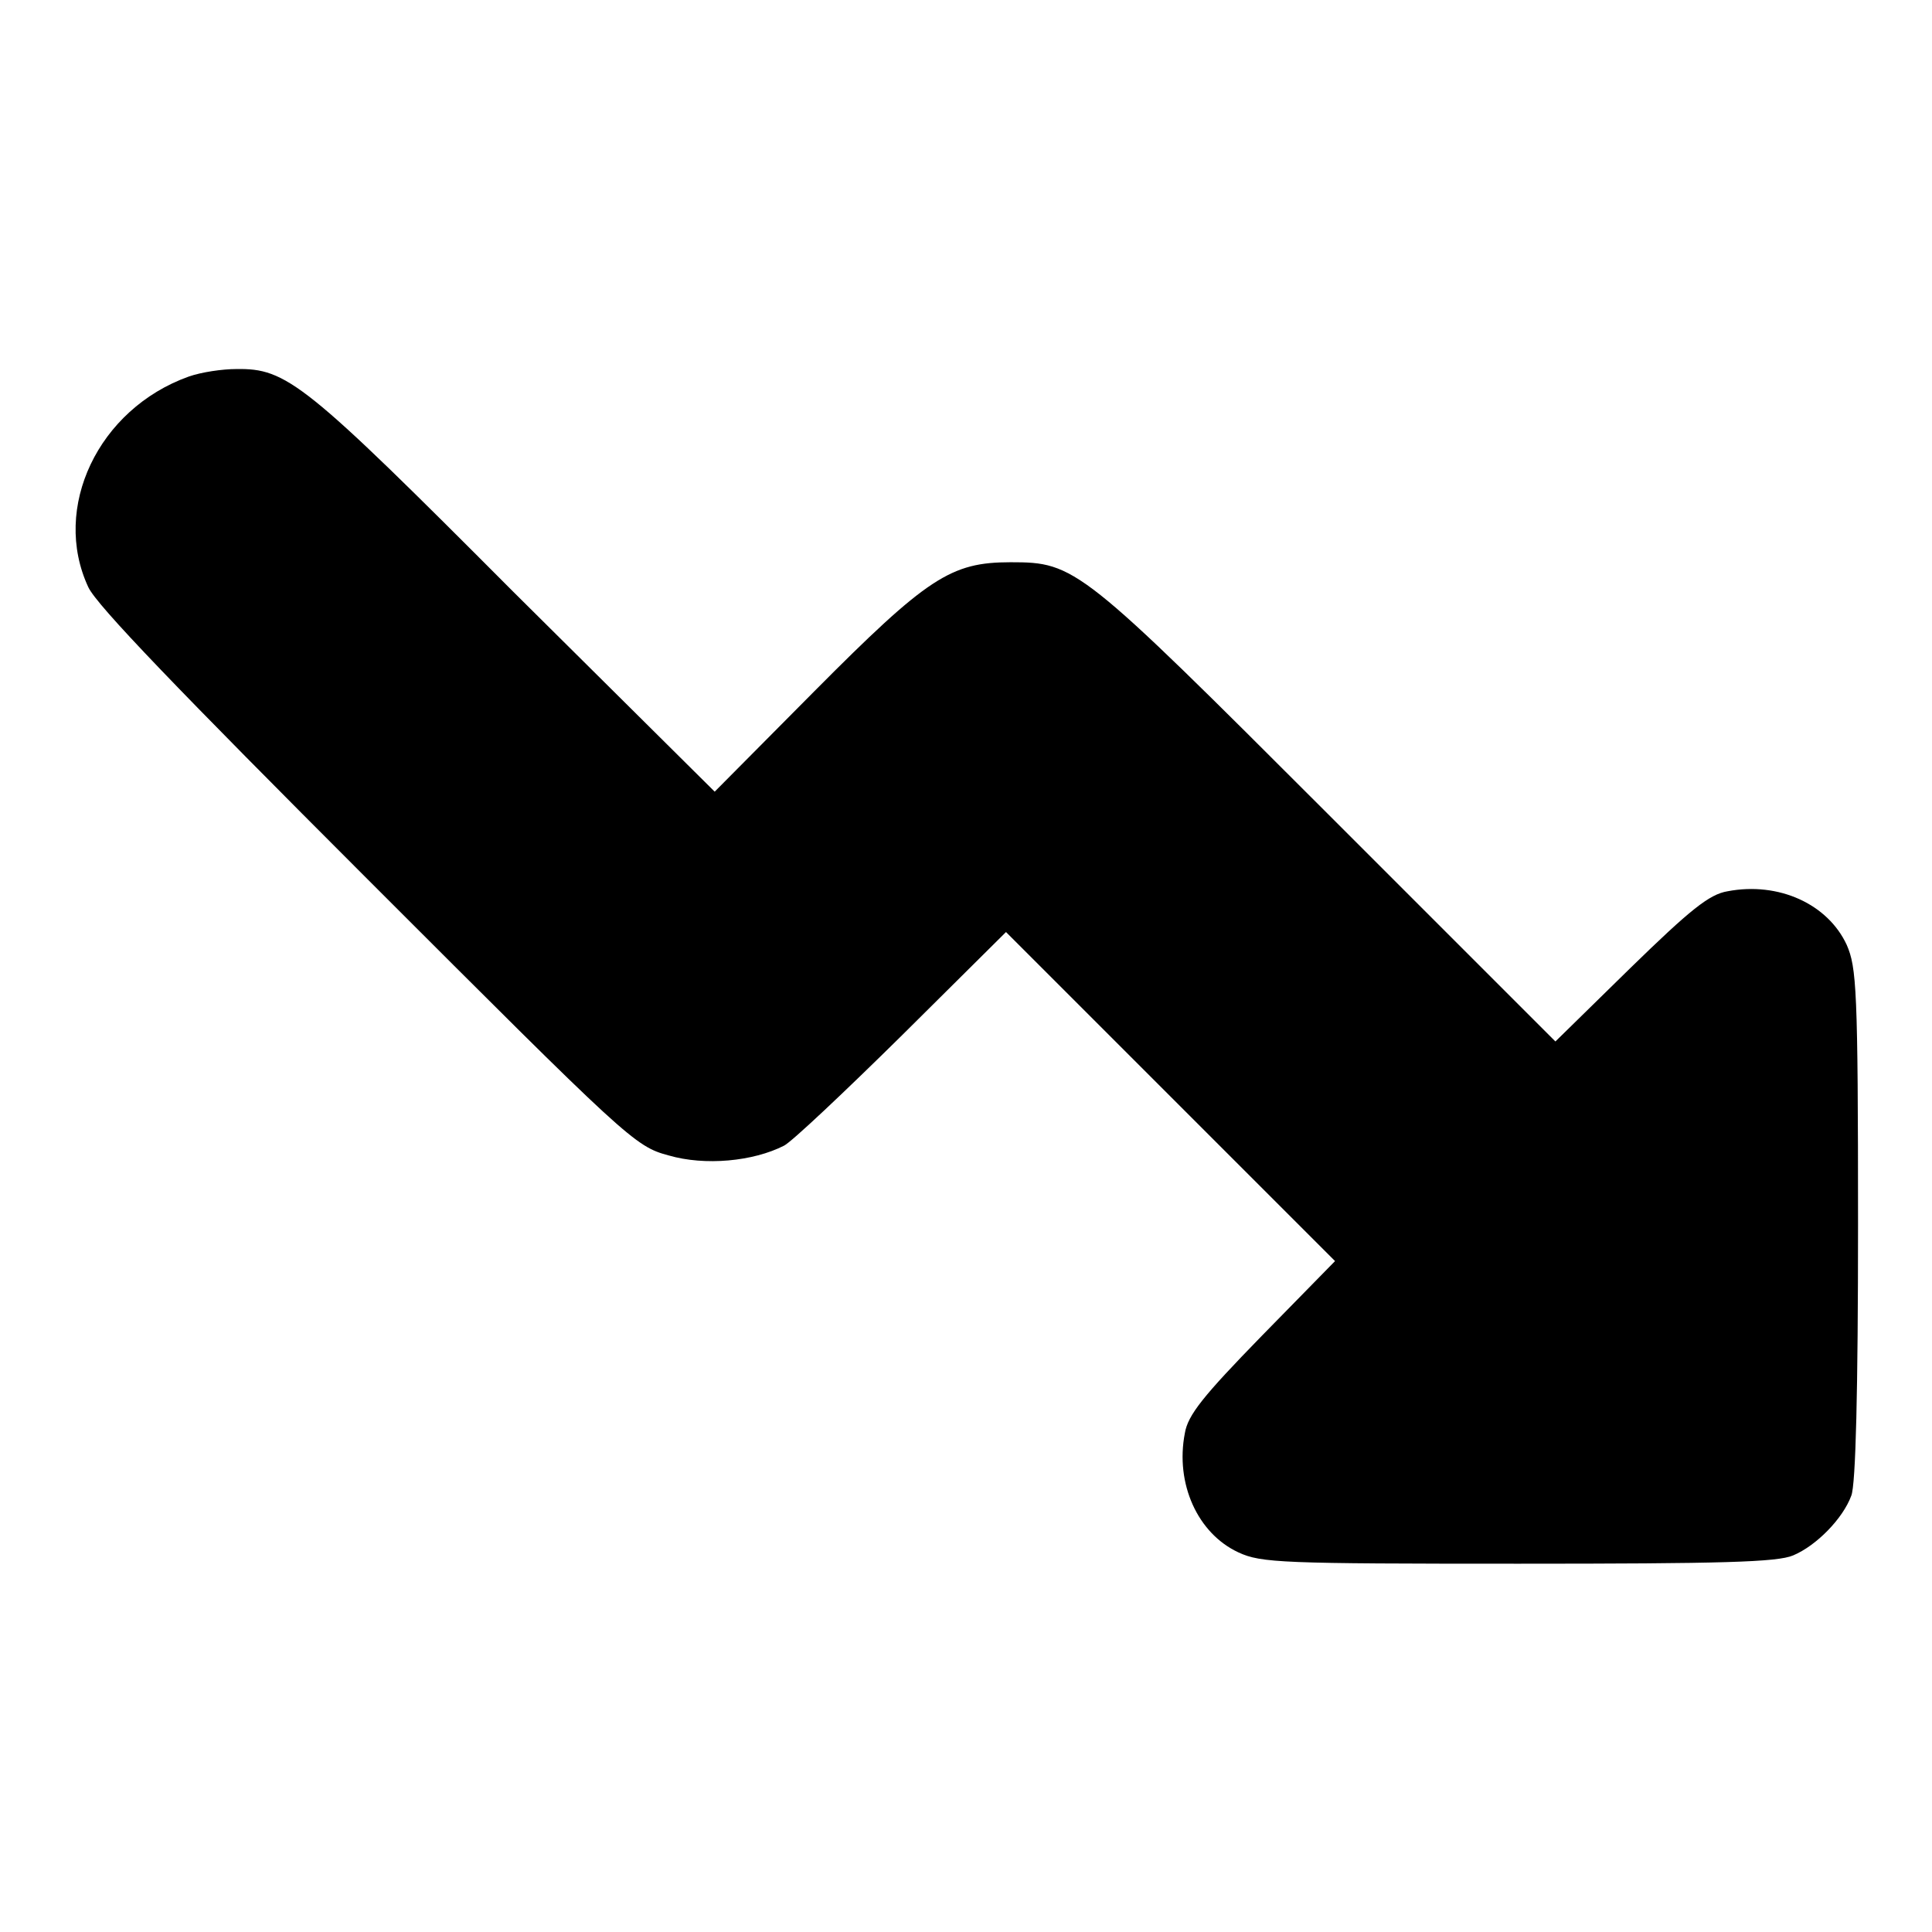
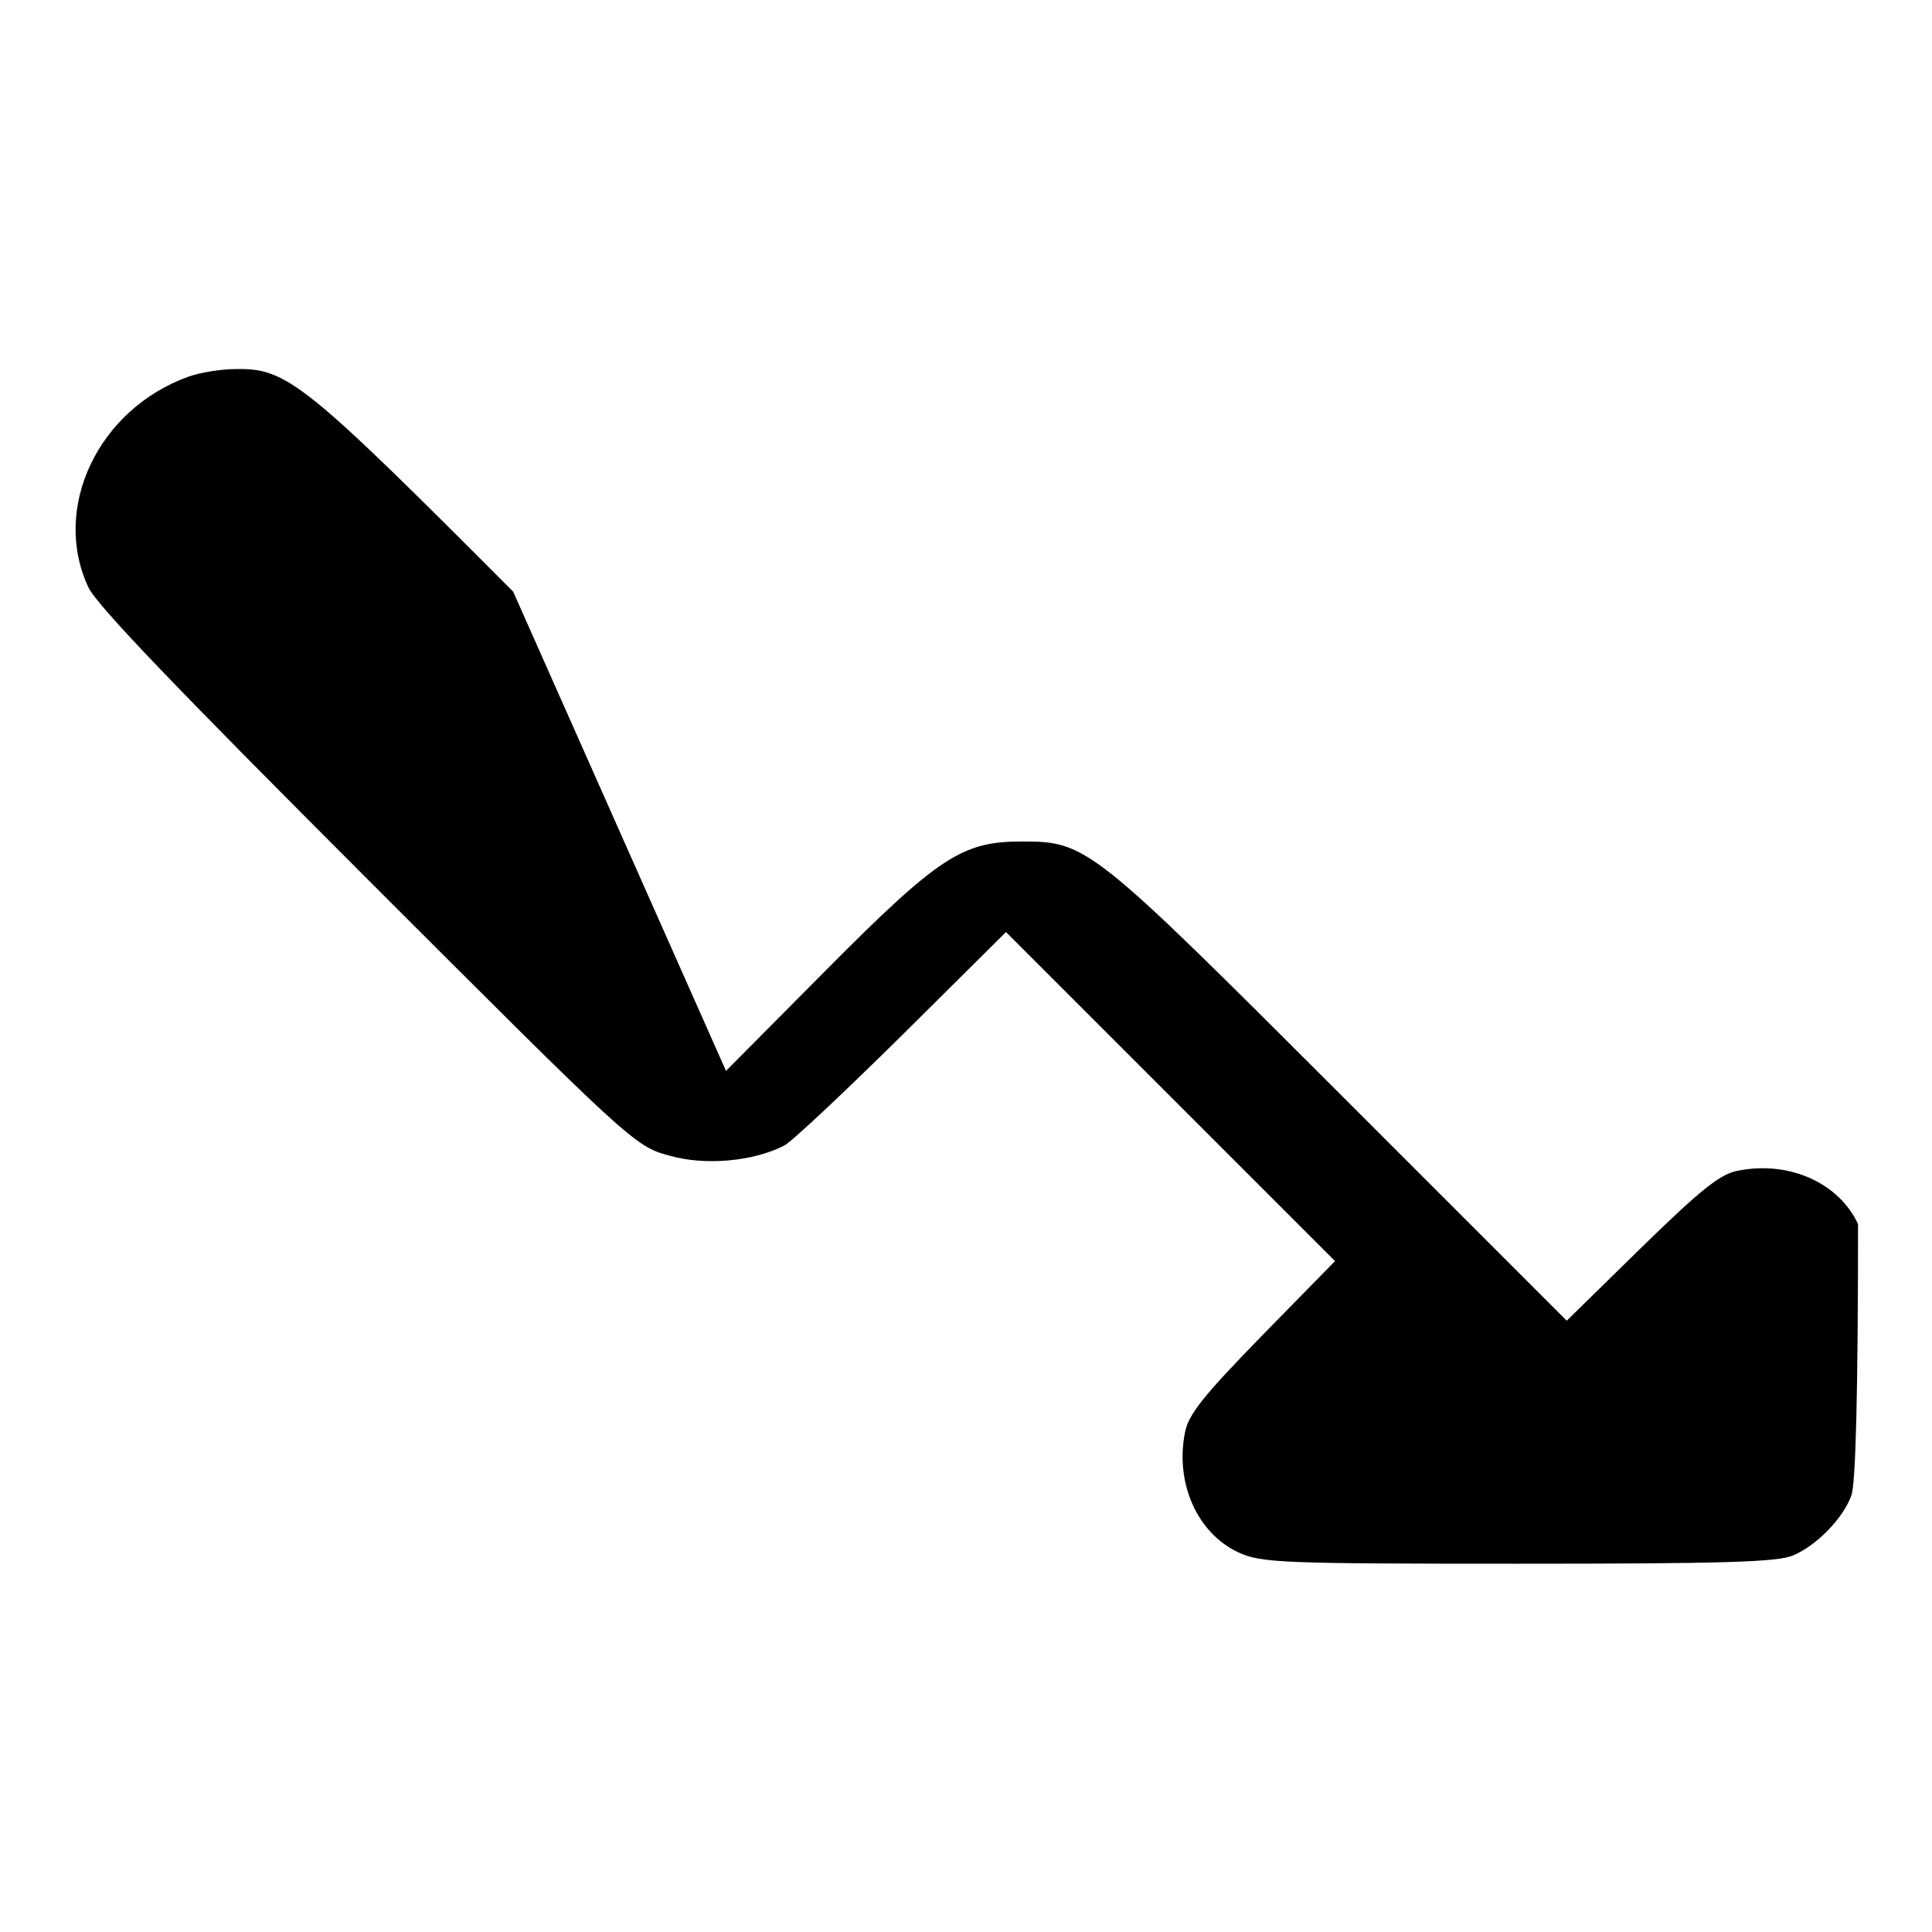
<svg xmlns="http://www.w3.org/2000/svg" version="1.1" x="0px" y="0px" viewBox="0 0 256 256" enable-background="new 0 0 256 256" xml:space="preserve">
  <g>
    <g>
      <g>
-         <path fill="#000000" d="M25,49.9C13,54.2,6.8,67.3,11.7,77.8c1.1,2.4,12.1,13.8,37,38.7c34.5,34.5,35.4,35.4,39.9,36.6c4.8,1.4,11.2,0.8,15.3-1.3c1-0.5,8-7.1,15.6-14.6l13.8-13.7l21.8,21.8l21.8,21.8l-9.7,9.9c-7.8,8-9.8,10.5-10.2,12.9c-1.3,6.7,1.7,13.3,7.1,15.8c3,1.4,5.8,1.5,37.1,1.5c27,0,34.3-0.2,36.4-1.1c3.1-1.3,6.6-4.9,7.7-7.9c0.6-1.4,0.9-14.1,0.9-36c0-31.2-0.2-34-1.5-37c-2.5-5.4-9-8.4-15.8-7.1c-2.4,0.4-4.9,2.4-12.9,10.2l-9.9,9.7l-30.1-30.1c-32.9-32.9-33.5-33.4-42.1-33.4c-7.9,0-11,2-26,17.1l-13.2,13.3L68,78.4C40.3,50.6,38,48.8,31.3,48.9C29.5,48.9,26.7,49.3,25,49.9z" />
+         <path fill="#000000" d="M25,49.9C13,54.2,6.8,67.3,11.7,77.8c1.1,2.4,12.1,13.8,37,38.7c34.5,34.5,35.4,35.4,39.9,36.6c4.8,1.4,11.2,0.8,15.3-1.3c1-0.5,8-7.1,15.6-14.6l13.8-13.7l21.8,21.8l21.8,21.8l-9.7,9.9c-7.8,8-9.8,10.5-10.2,12.9c-1.3,6.7,1.7,13.3,7.1,15.8c3,1.4,5.8,1.5,37.1,1.5c27,0,34.3-0.2,36.4-1.1c3.1-1.3,6.6-4.9,7.7-7.9c0.6-1.4,0.9-14.1,0.9-36c-2.5-5.4-9-8.4-15.8-7.1c-2.4,0.4-4.9,2.4-12.9,10.2l-9.9,9.7l-30.1-30.1c-32.9-32.9-33.5-33.4-42.1-33.4c-7.9,0-11,2-26,17.1l-13.2,13.3L68,78.4C40.3,50.6,38,48.8,31.3,48.9C29.5,48.9,26.7,49.3,25,49.9z" />
      </g>
    </g>
  </g>
</svg>